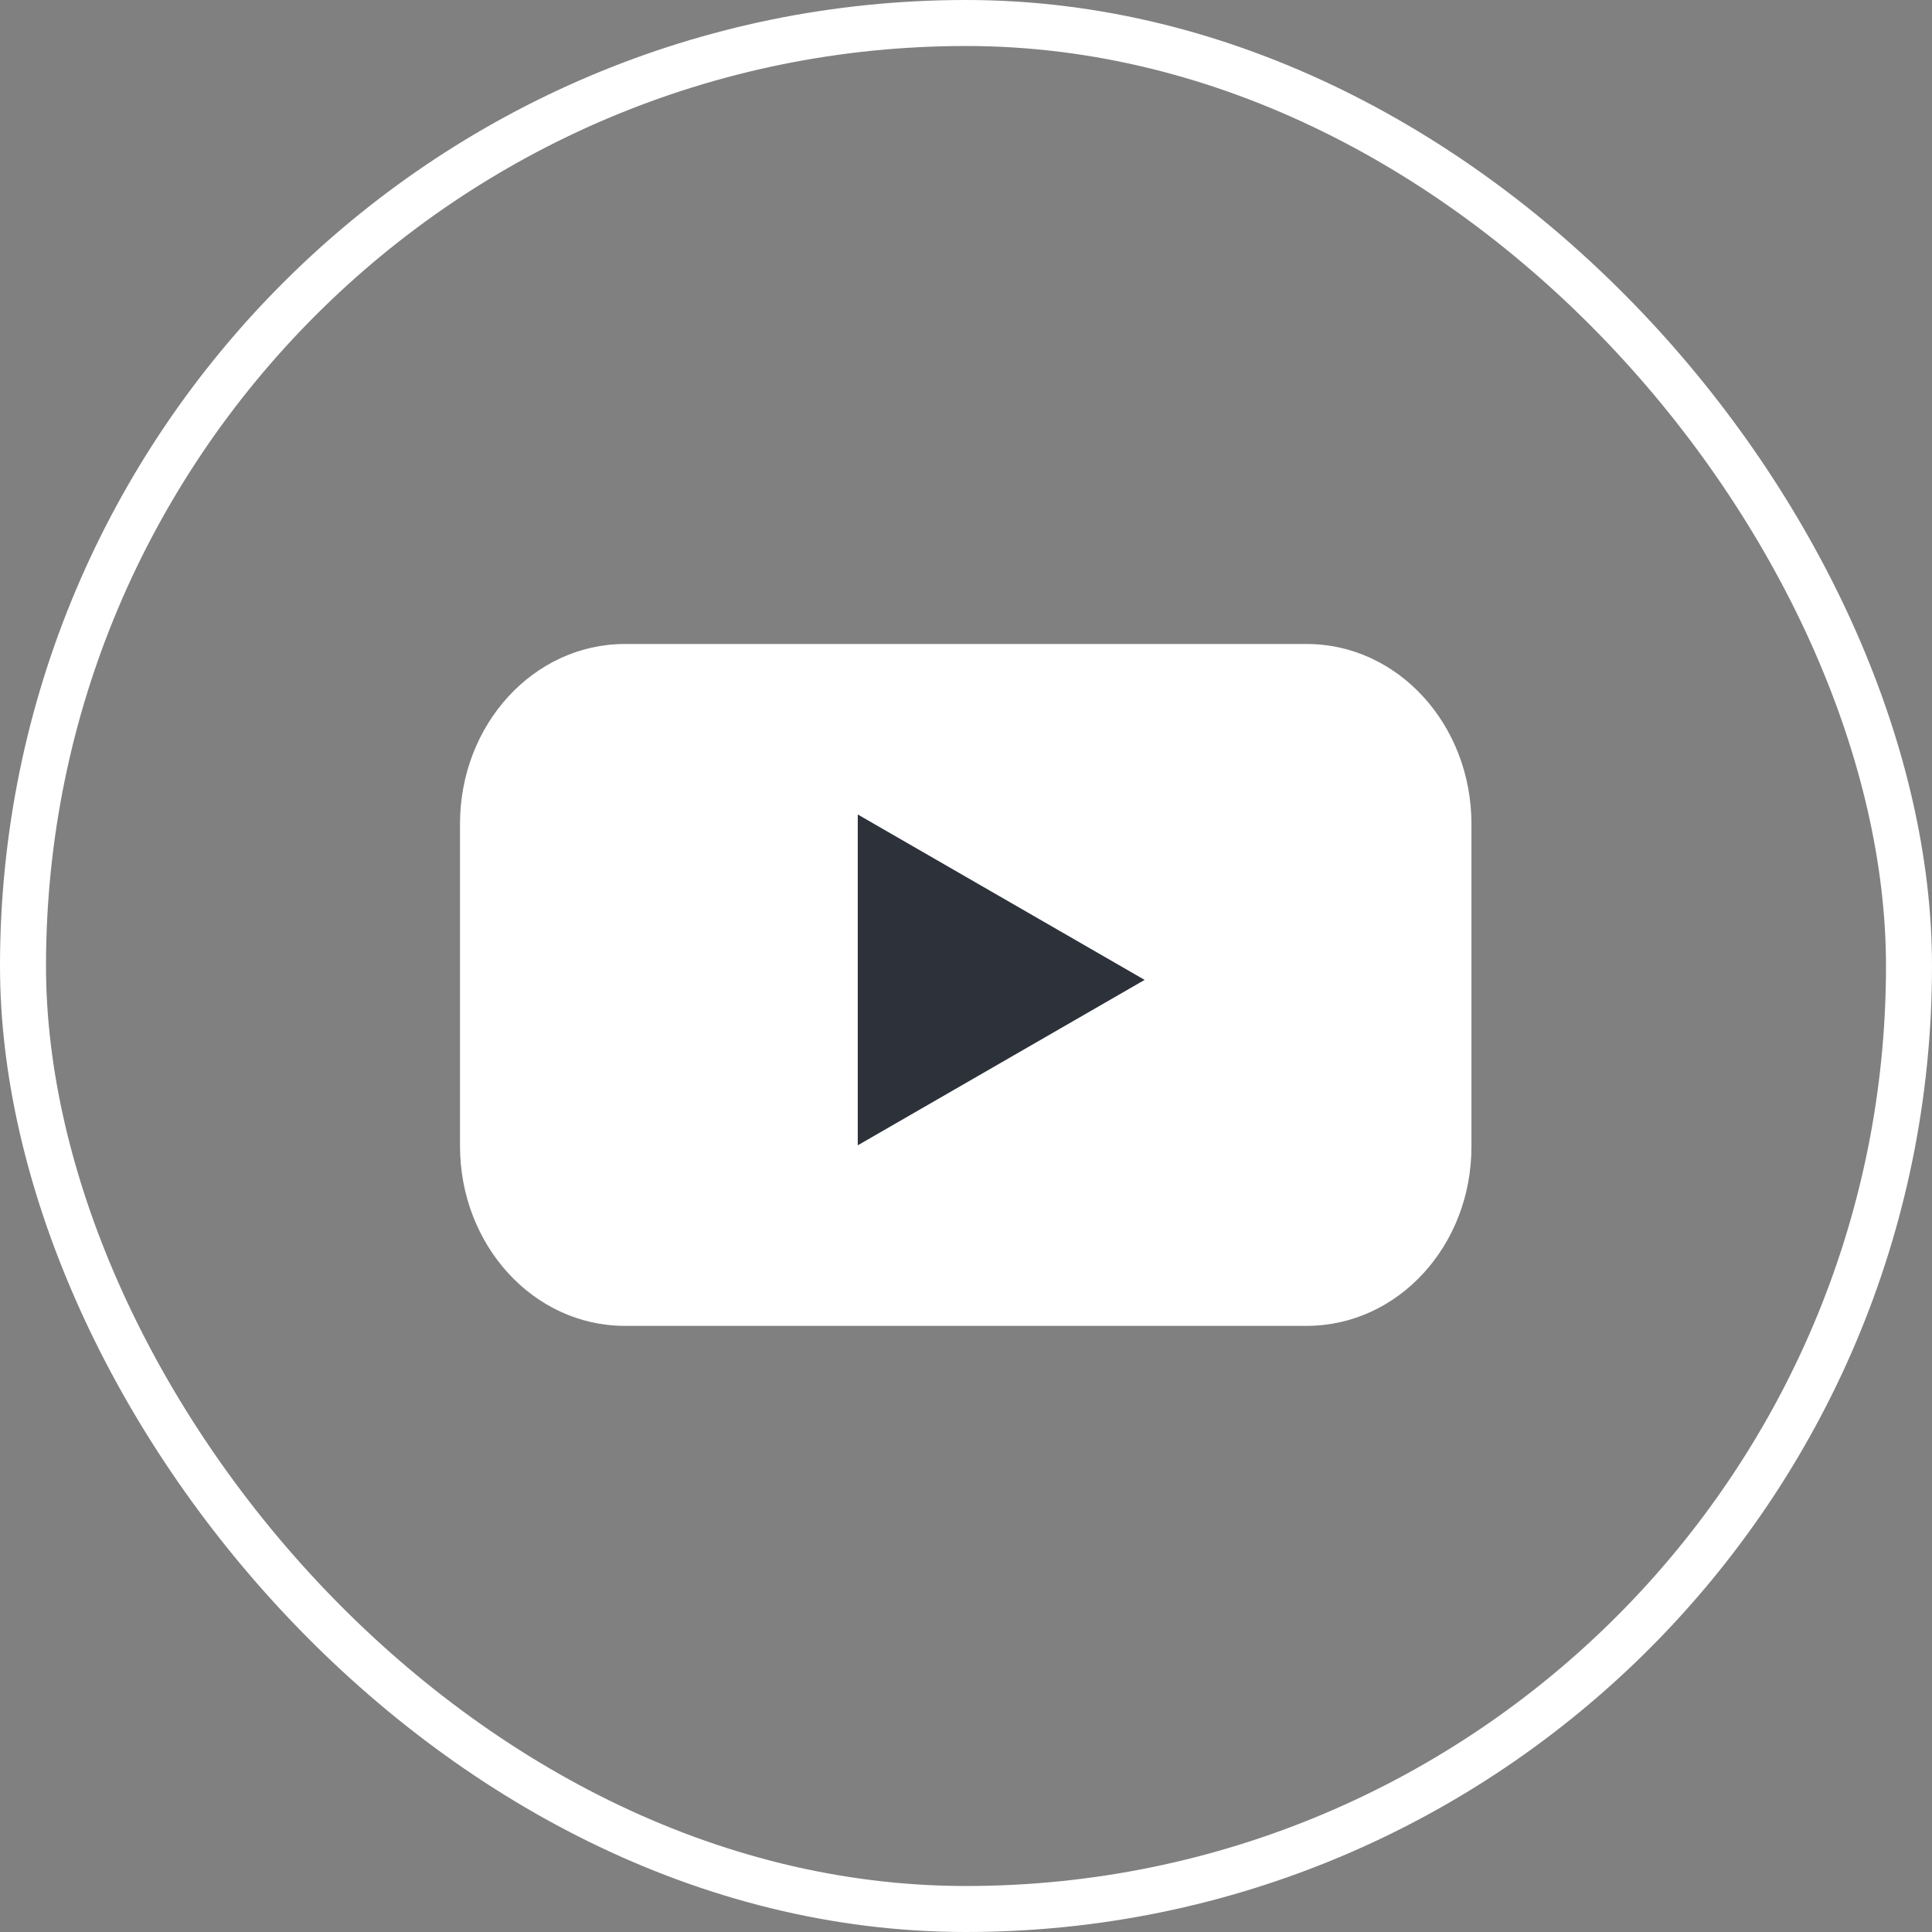
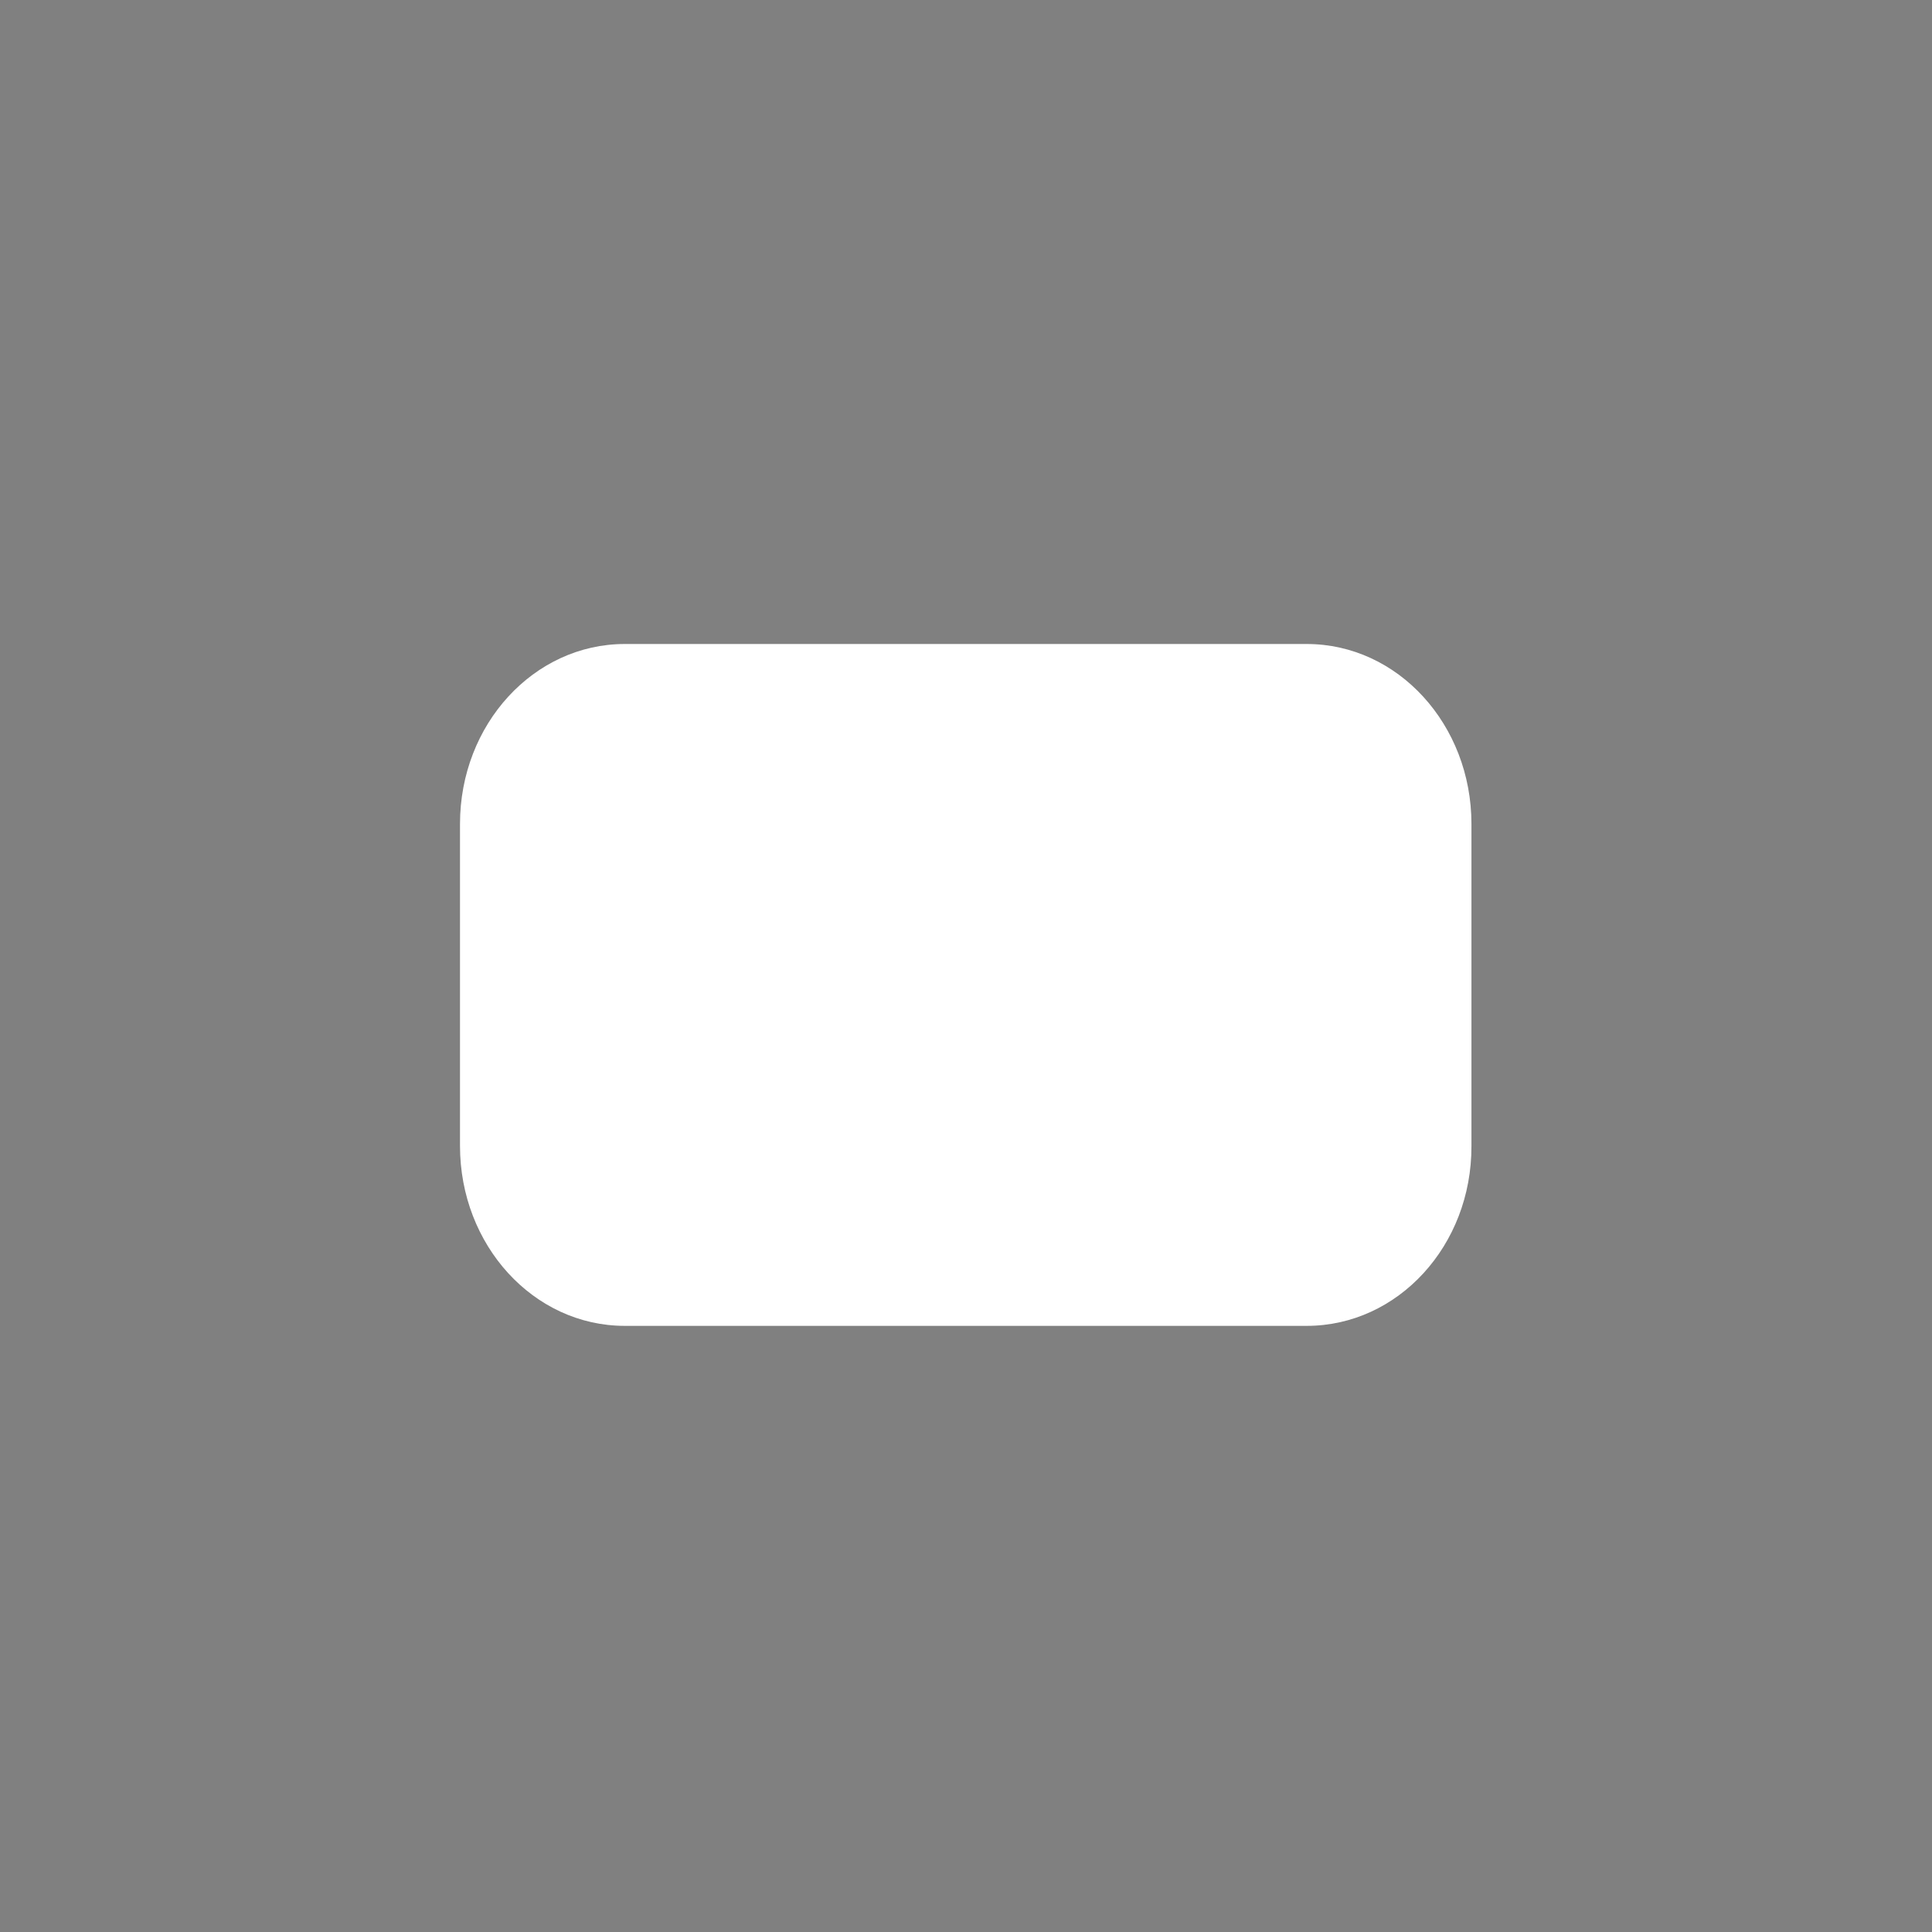
<svg xmlns="http://www.w3.org/2000/svg" width="42" height="42" viewBox="0 0 42 42" fill="none">
  <rect x="0" y="0" width="42" height="42" fill="#808080" stroke="none" />
-   <rect x="0.5" y="0.5" width="41" height="41" rx="20.5" stroke="white" />
  <path d="M28.407 28.823H13.582C11.598 28.823 10 27.069 10 24.912V17.912C10 15.745 11.606 14 13.582 14H28.407C30.39 14 31.988 15.754 31.988 17.912V24.912C31.996 27.078 30.39 28.823 28.407 28.823Z" fill="white" />
-   <path d="M24.883 21.302L18.647 17.706V24.898L24.883 21.302Z" fill="#2D323A" />
+   <path d="M24.883 21.302L18.647 17.706L24.883 21.302Z" fill="#2D323A" />
</svg>